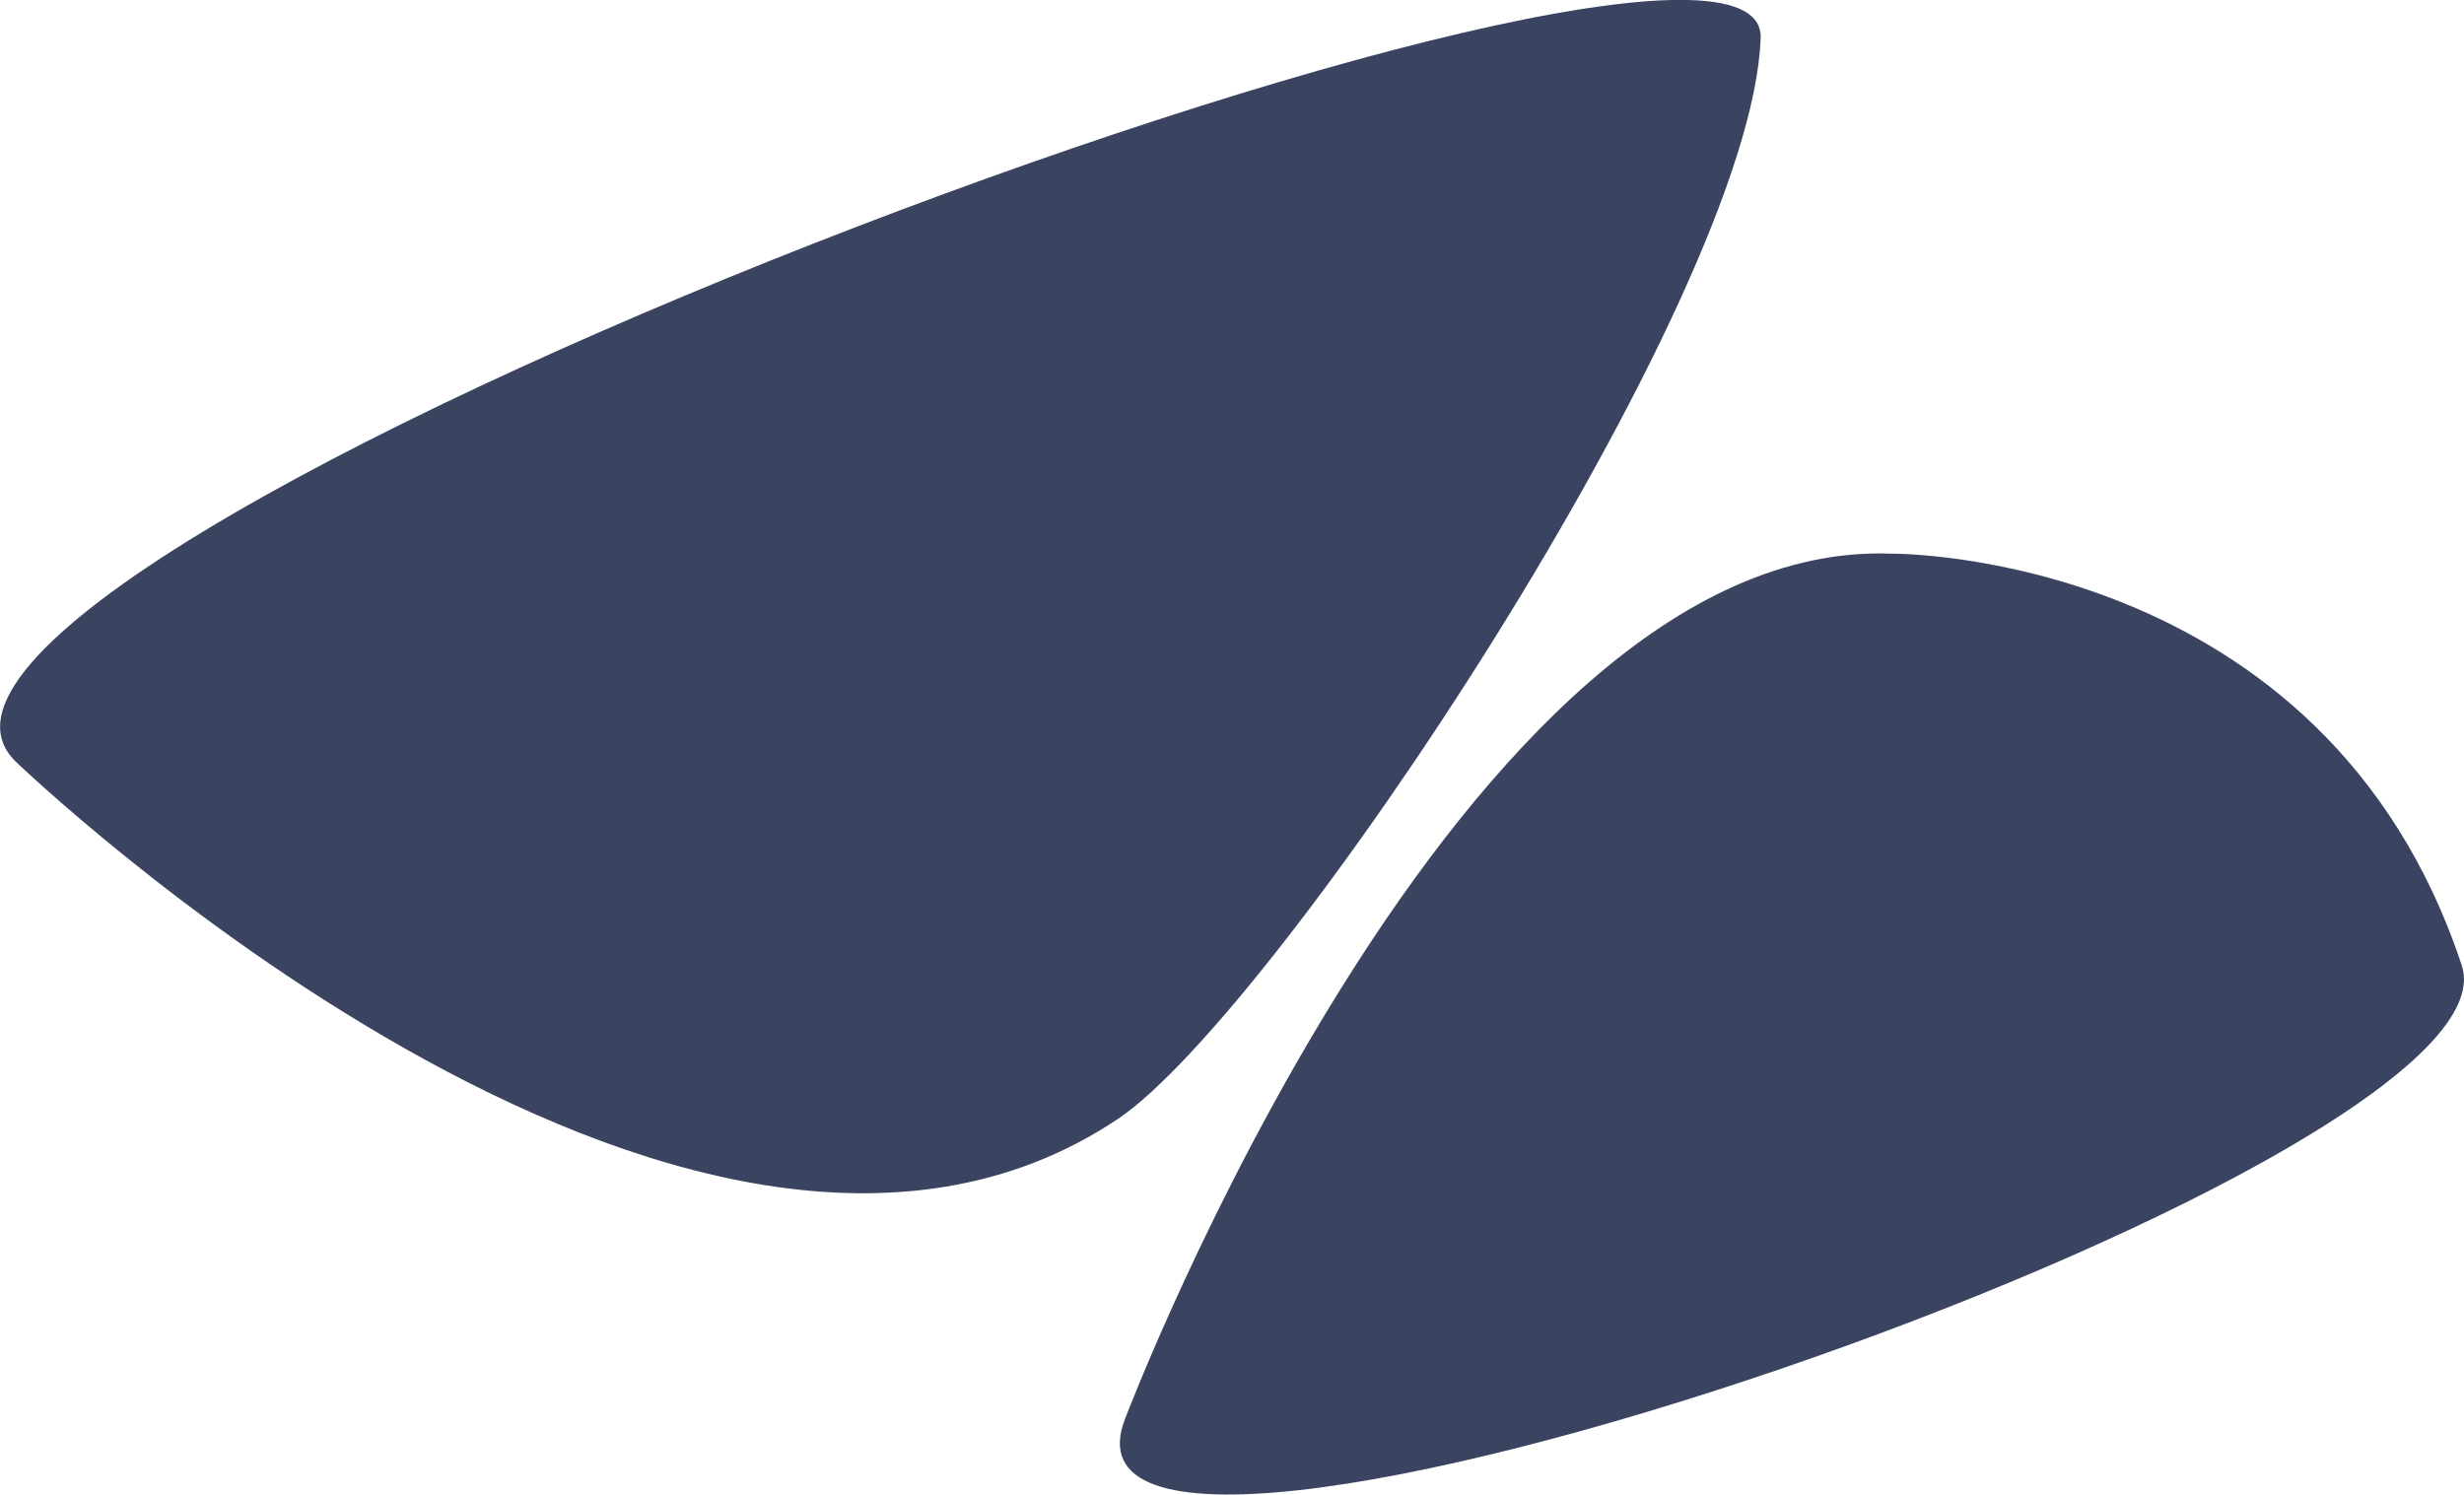
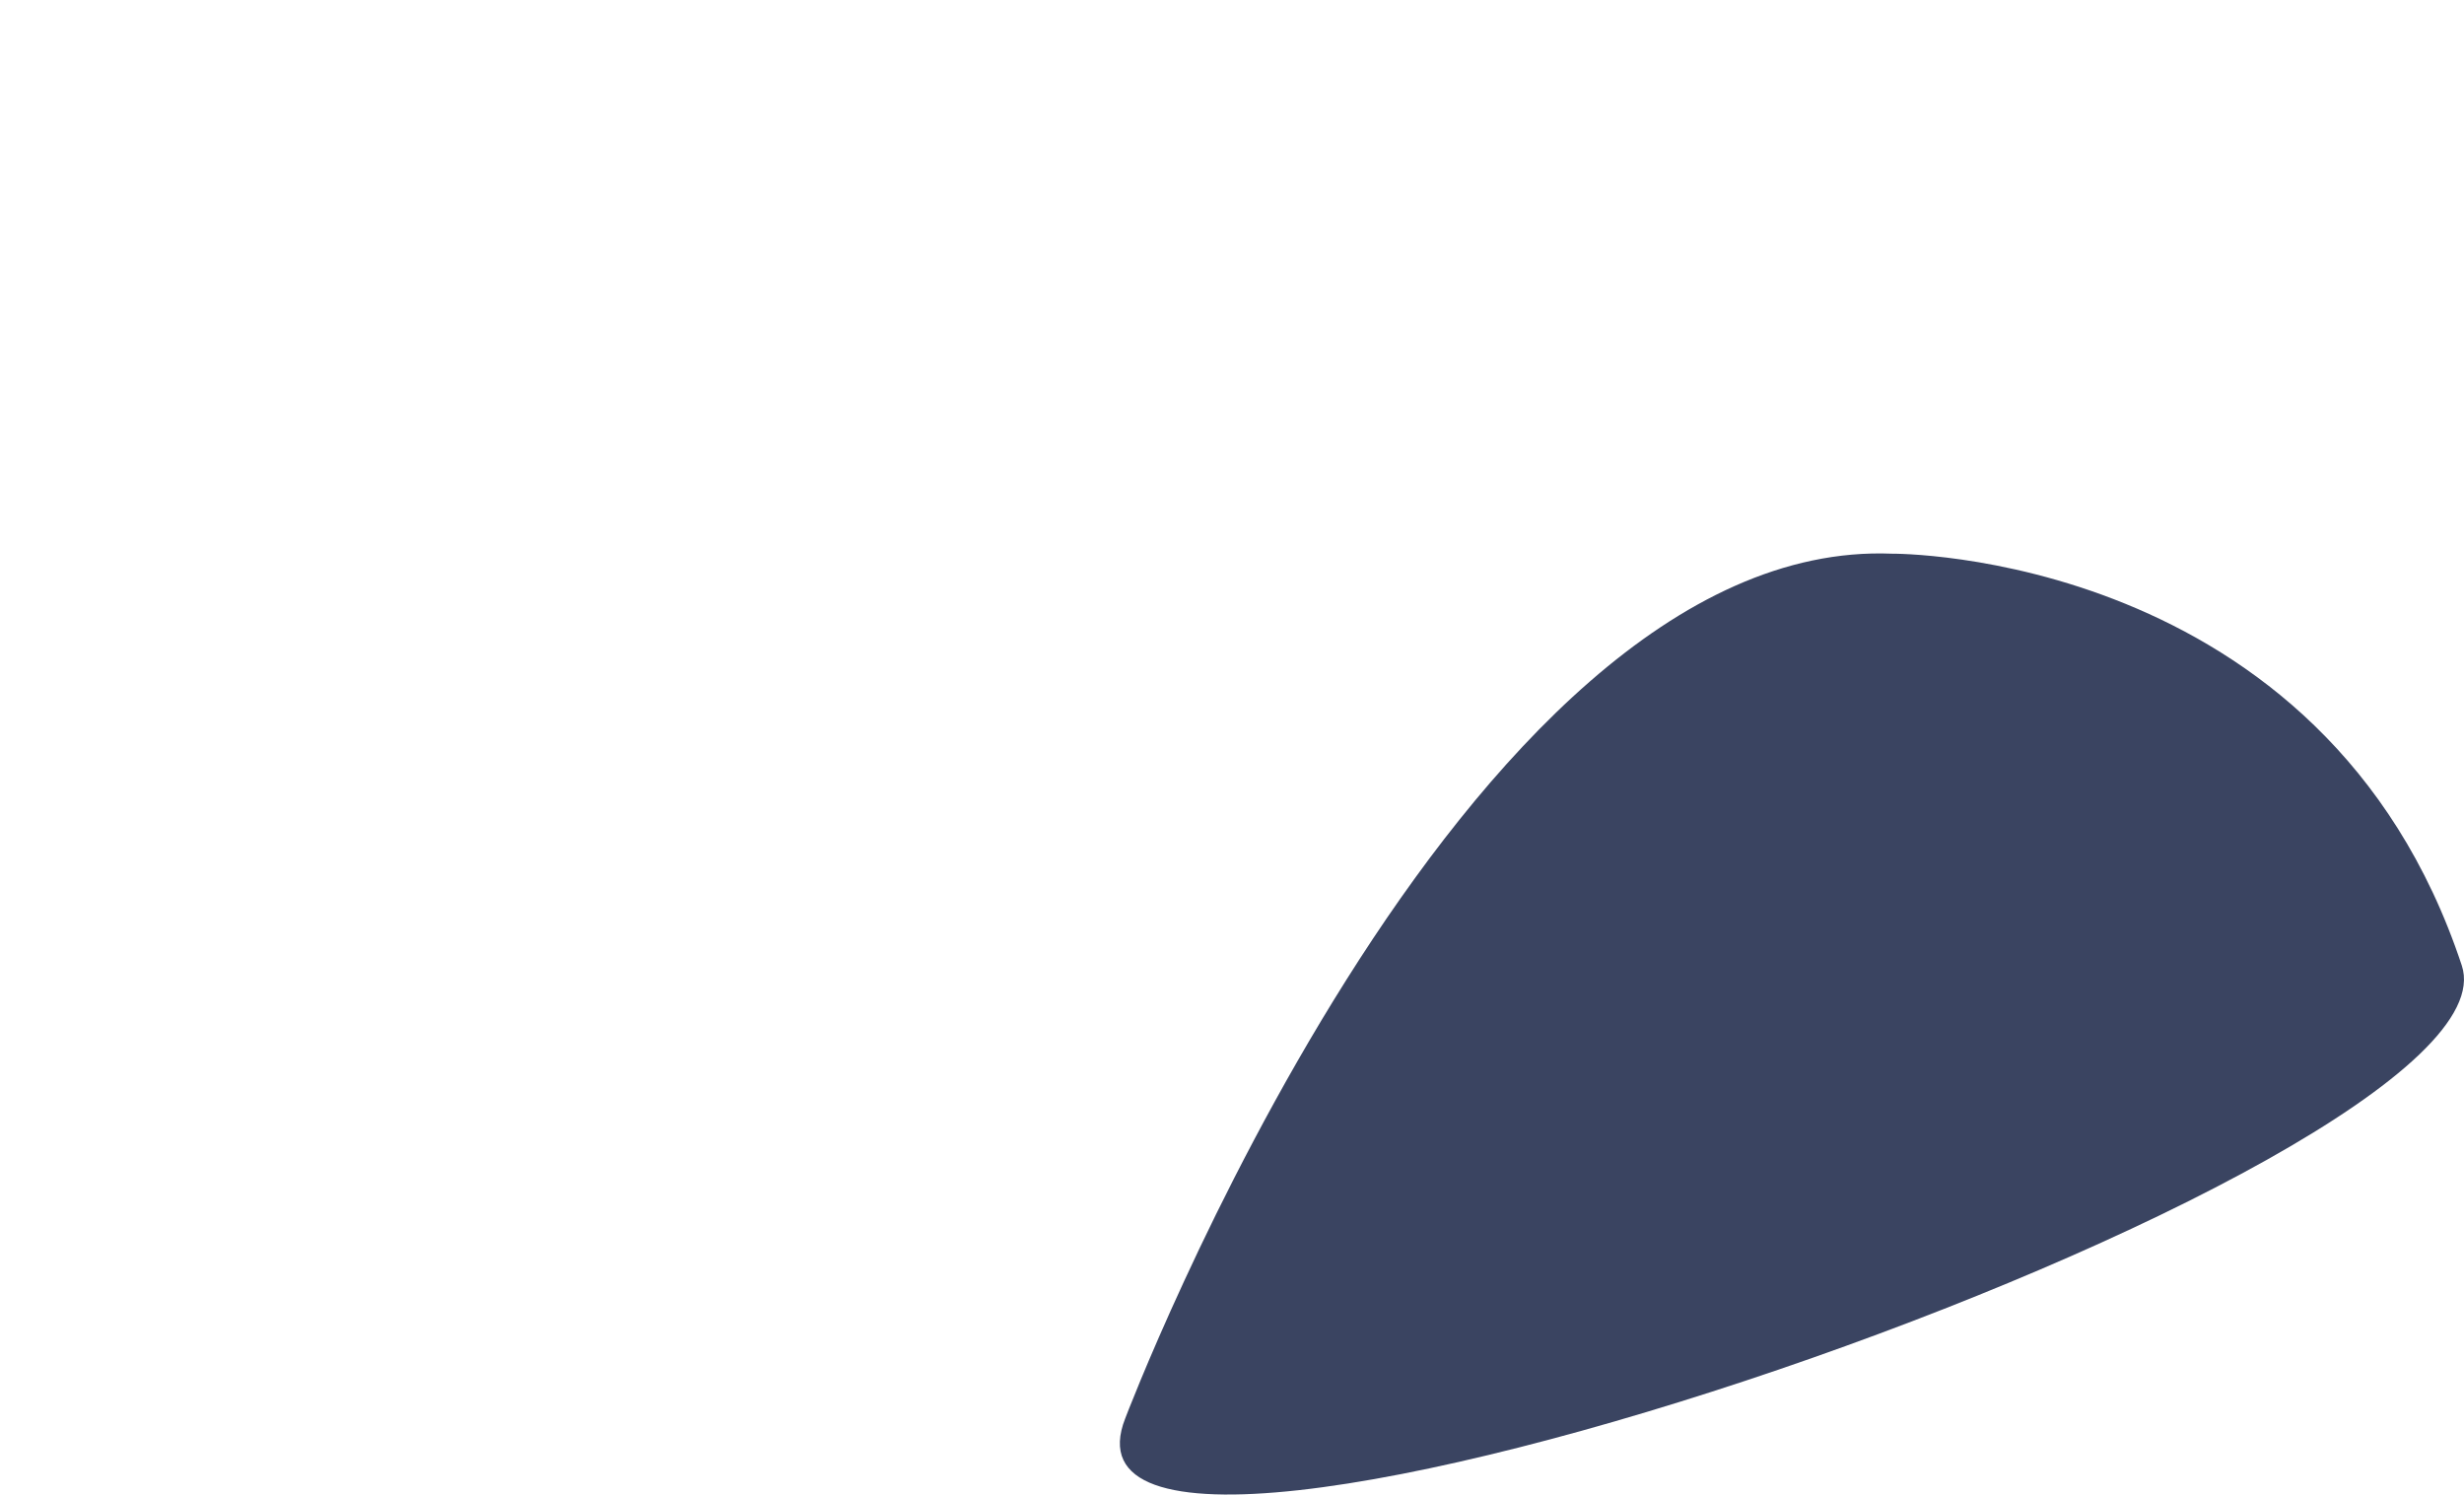
<svg xmlns="http://www.w3.org/2000/svg" width="73.166" height="44.384" viewBox="0 0 73.166 44.384">
  <g id="Groupe_483" data-name="Groupe 483" transform="translate(-703 -1082.613)">
    <g id="Groupe_465" data-name="Groupe 465" transform="translate(703 1082.613)">
-       <path id="Tracé_516" data-name="Tracé 516" d="M-.1-5.225S19.829,13.984,32.644,5.4C37.322,2.268,51.46-18.893,51.729-26.7,51.945-32.985-6.2-11.3-.1-5.225" transform="translate(0.552 27.828)" fill="#3a4461" />
-     </g>
+       </g>
    <g id="Groupe_466" data-name="Groupe 466" transform="translate(736.253 1099.049)">
      <path id="Tracé_517" data-name="Tracé 517" d="M-.037-5.938S9.9-32.136,22.735-31.616c0,0,12.831-.111,16.916,12.231C41.649-13.346-3.2,2.086-.037-5.938" transform="translate(0.197 31.623)" fill="#3a4461" />
    </g>
  </g>
</svg>